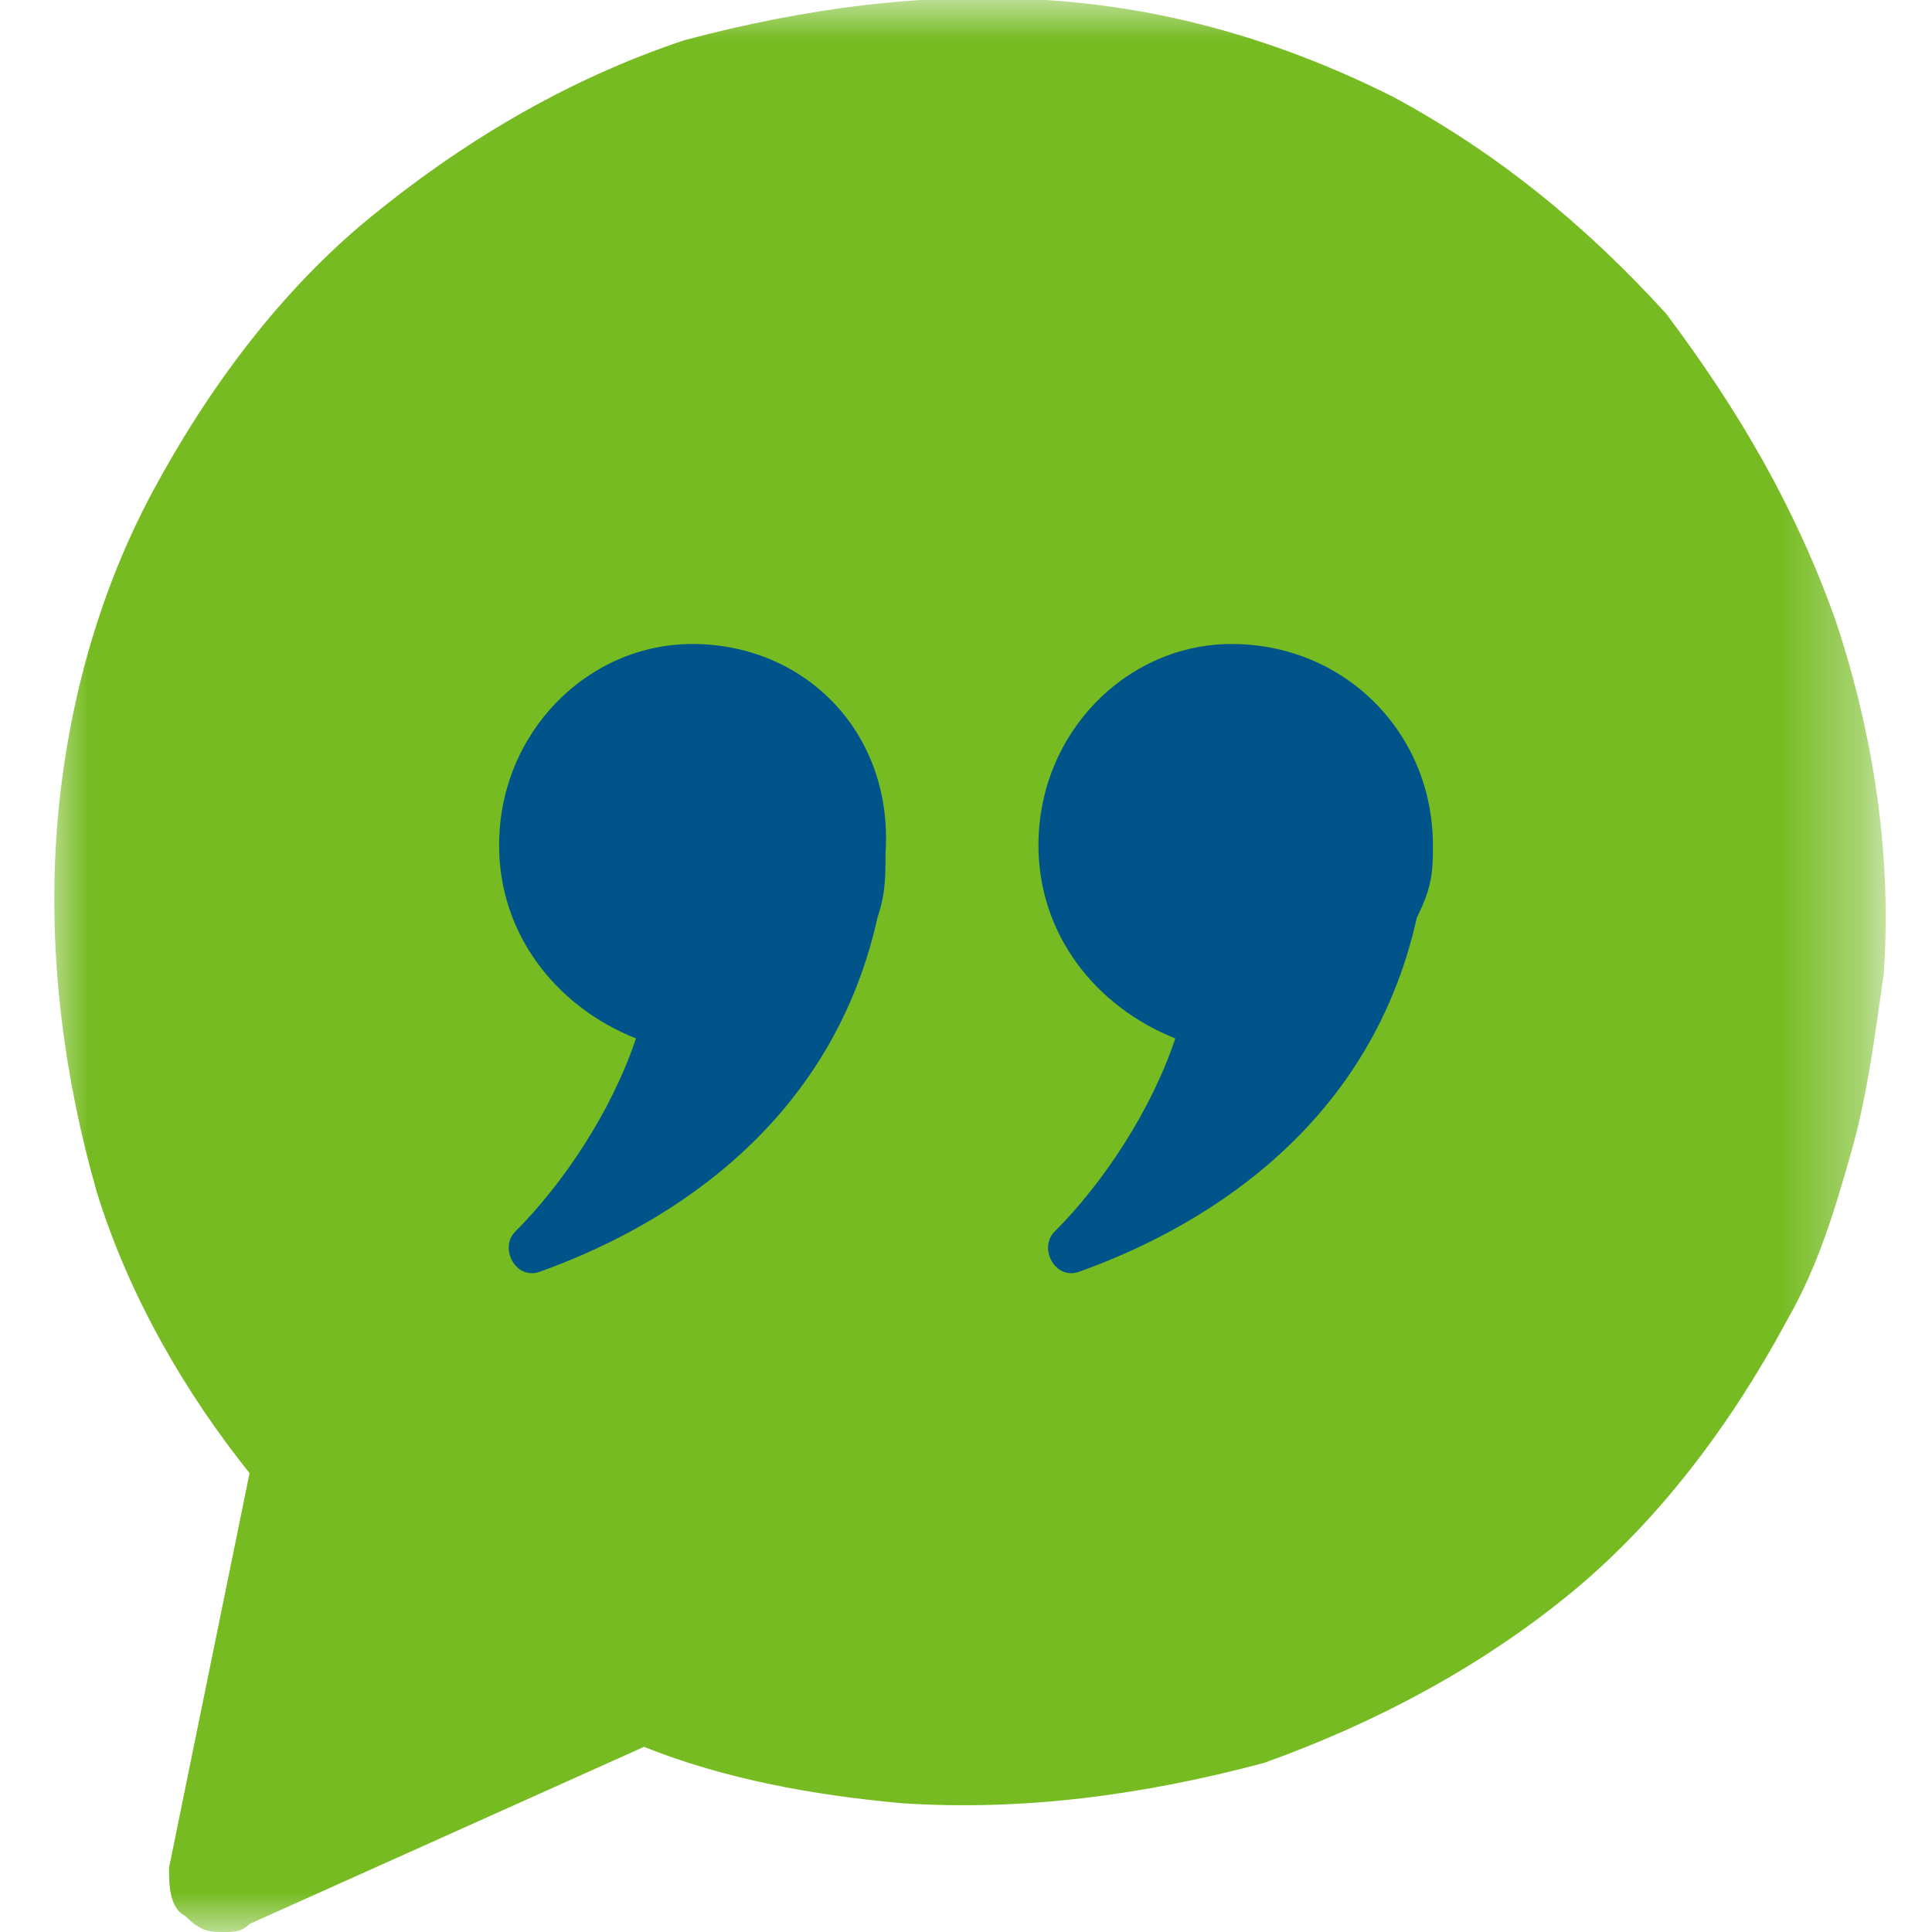
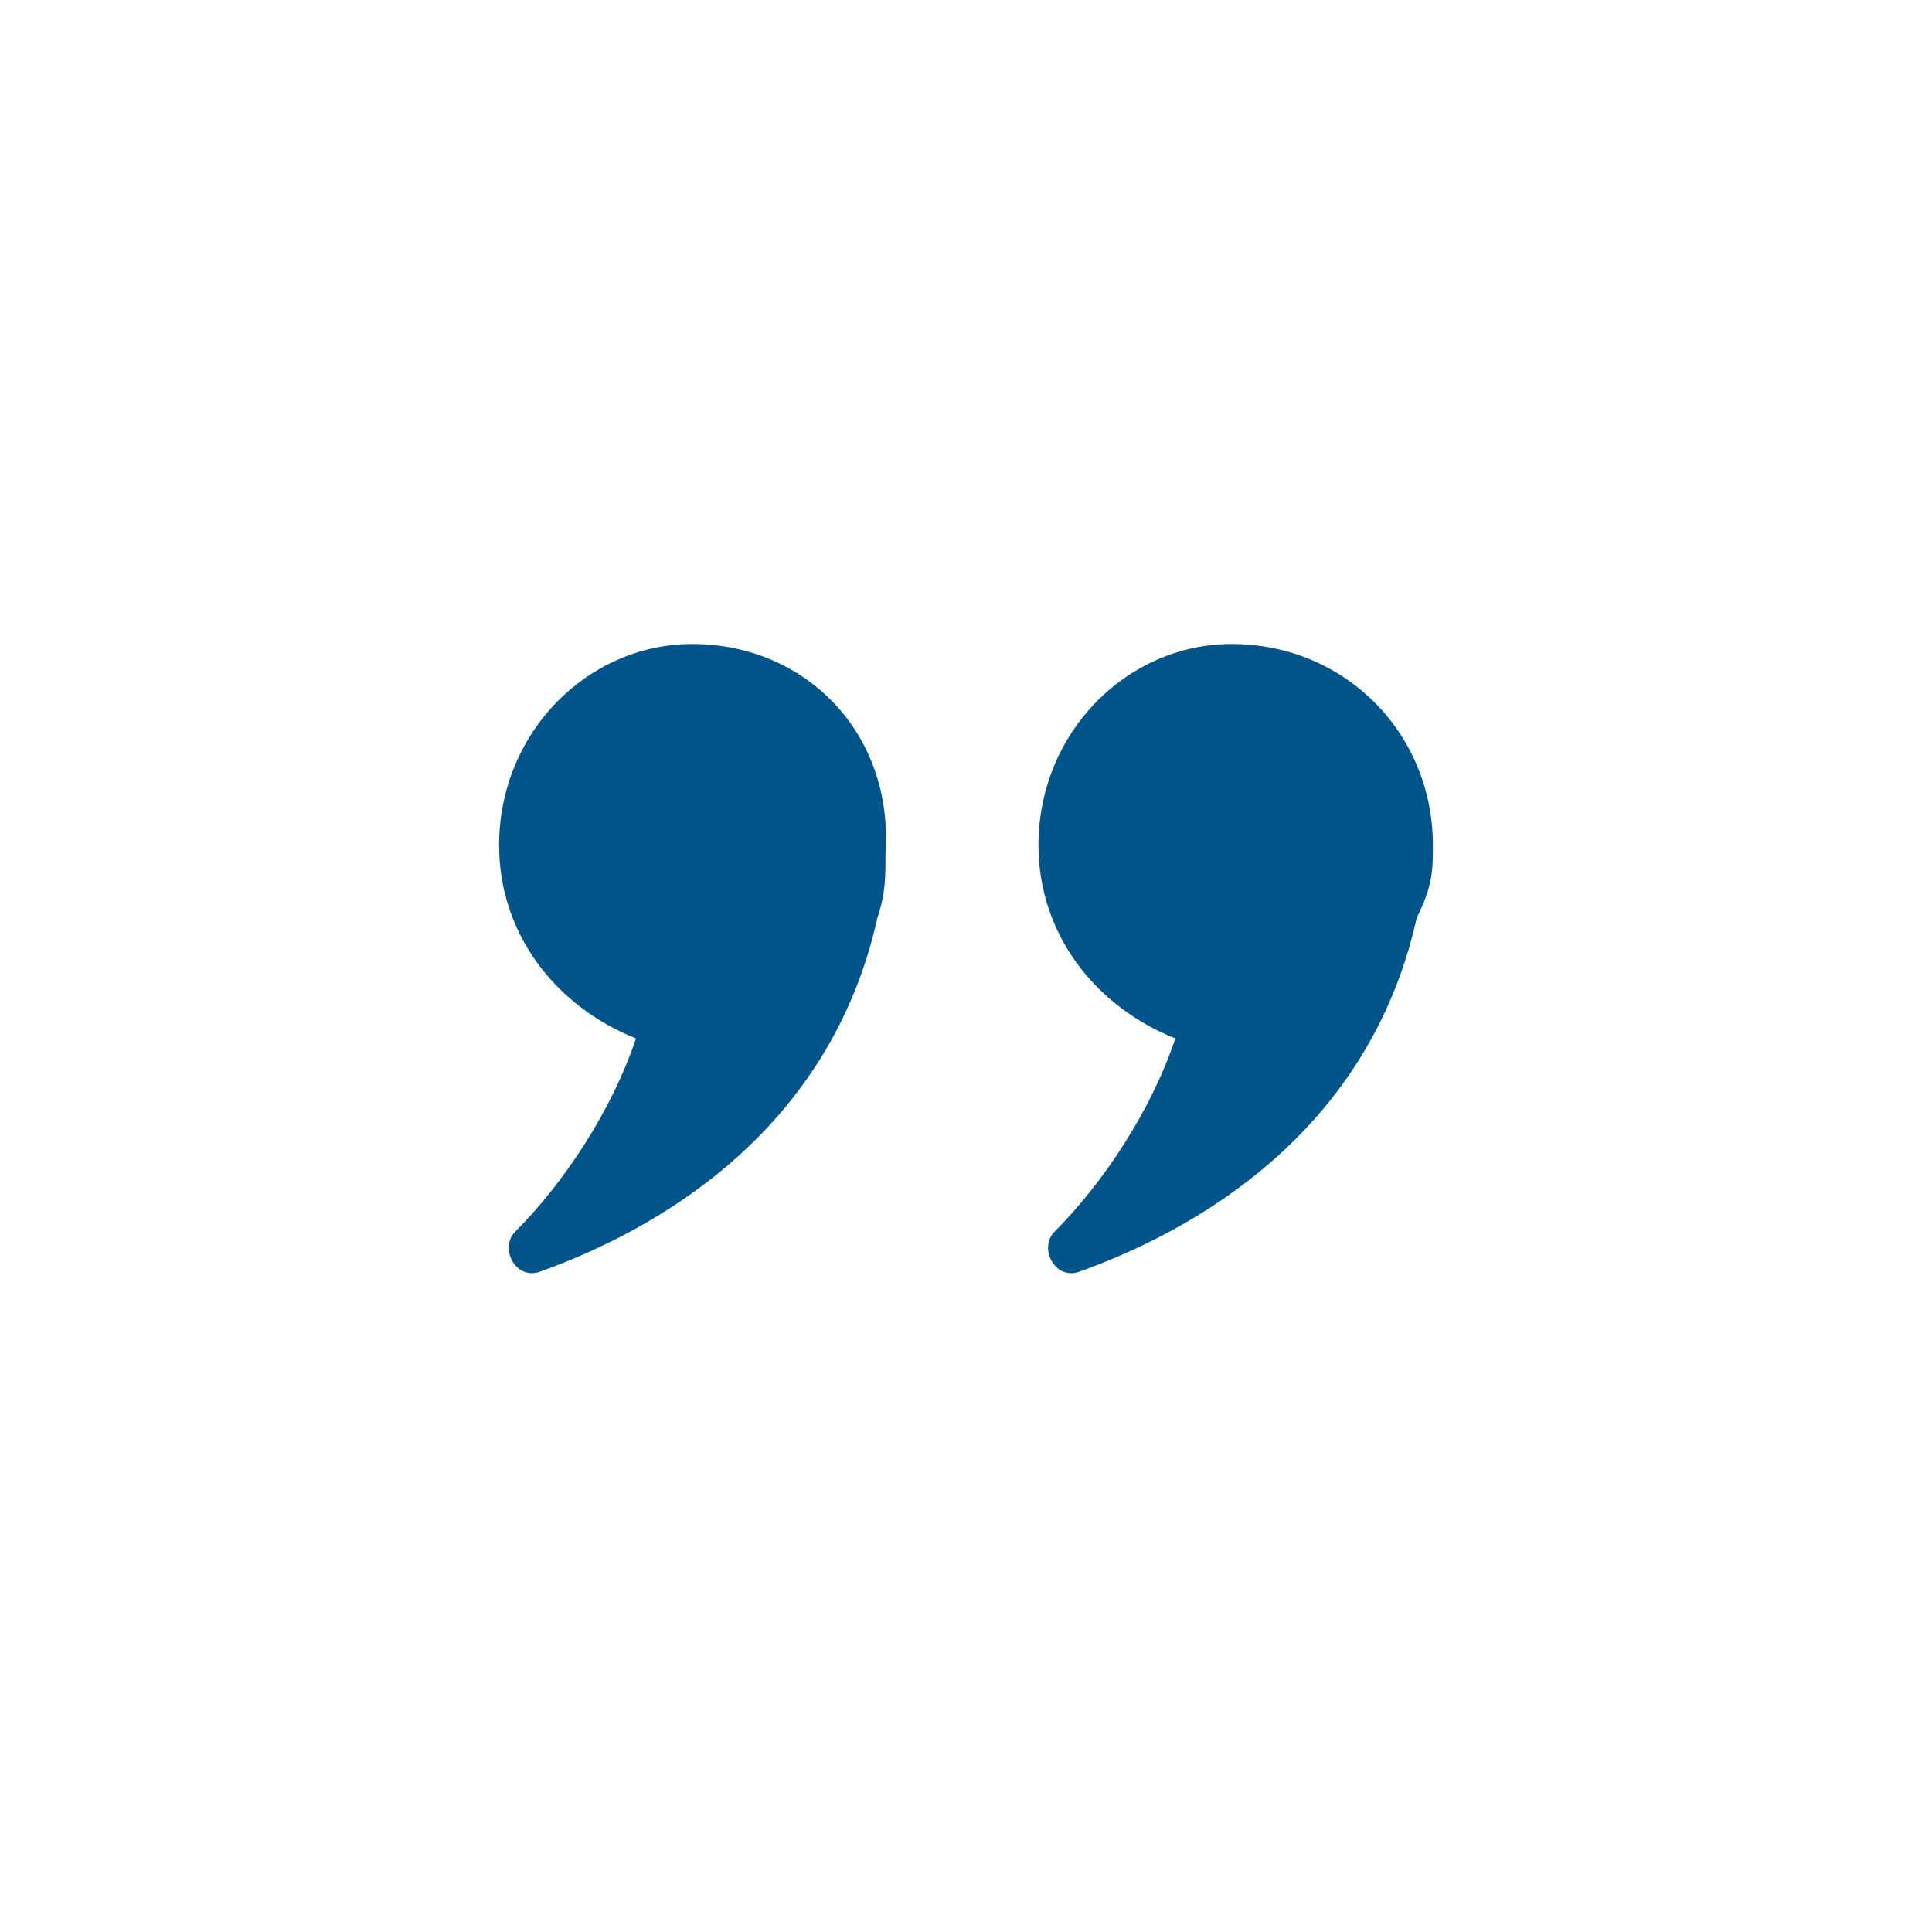
<svg xmlns="http://www.w3.org/2000/svg" viewBox="0 0 24 24" enable-background="new 0 0 24 24">
  <defs>
    <filter id="a" filterUnits="userSpaceOnUse" x=".6" y="0" width="22.8" height="24">
      <feColorMatrix values="1 0 0 0 0 0 1 0 0 0 0 0 1 0 0 0 0 0 1 0" />
    </filter>
  </defs>
  <mask maskUnits="userSpaceOnUse" x=".6" y="0" width="22.8" height="24" id="b">
-     <path d="M.6 0h22.8v24H.6V0z" fill="#ea60a7" filter="url(#a)" />
-   </mask>
+     </mask>
  <g mask="url(#b)">
    <path d="M22.8 7.7c-.5-1.4-1.2-2.6-2.1-3.8-1-1.1-2.1-2-3.4-2.7C15.9.5 14.5.1 13 0s-3 .1-4.5.5C7 1 5.7 1.8 4.6 2.7c-1.1.9-2 2.1-2.7 3.4C1.2 7.4.8 8.9.7 10.4c-.1 1.5.1 3 .5 4.4.4 1.3 1.1 2.5 1.9 3.5l-1 4.9c0 .2 0 .5.2.6.2.2.3.2.5.2.1 0 .2 0 .3-.1L8 21.7c1 .4 2.1.6 3.2.7 1.5.1 3-.1 4.5-.5 1.4-.5 2.7-1.2 3.8-2.1 1.1-.9 2-2.1 2.7-3.4.4-.7.6-1.4.8-2.1.2-.7.3-1.5.4-2.2.1-1.4-.1-2.9-.6-4.4z" fill-rule="evenodd" clip-rule="evenodd" fill="#75bb21" />
  </g>
  <path d="M17.8 10.5c0-1.4-1.1-2.5-2.5-2.5-1.3 0-2.4 1.1-2.4 2.5 0 1.1.7 2 1.7 2.4-.3.9-.9 1.8-1.5 2.4-.2.2 0 .6.3.5 1.4-.5 3.6-1.7 4.2-4.4.2-.4.2-.6.2-.9zM8.6 8c-1.3 0-2.4 1.1-2.4 2.5 0 1.1.7 2 1.7 2.4-.3.9-.9 1.8-1.5 2.4-.2.2 0 .6.3.5 1.4-.5 3.6-1.7 4.2-4.4.1-.3.1-.5.1-.8.1-1.5-1-2.6-2.4-2.6z" fill-rule="evenodd" clip-rule="evenodd" fill="#005489" />
</svg>